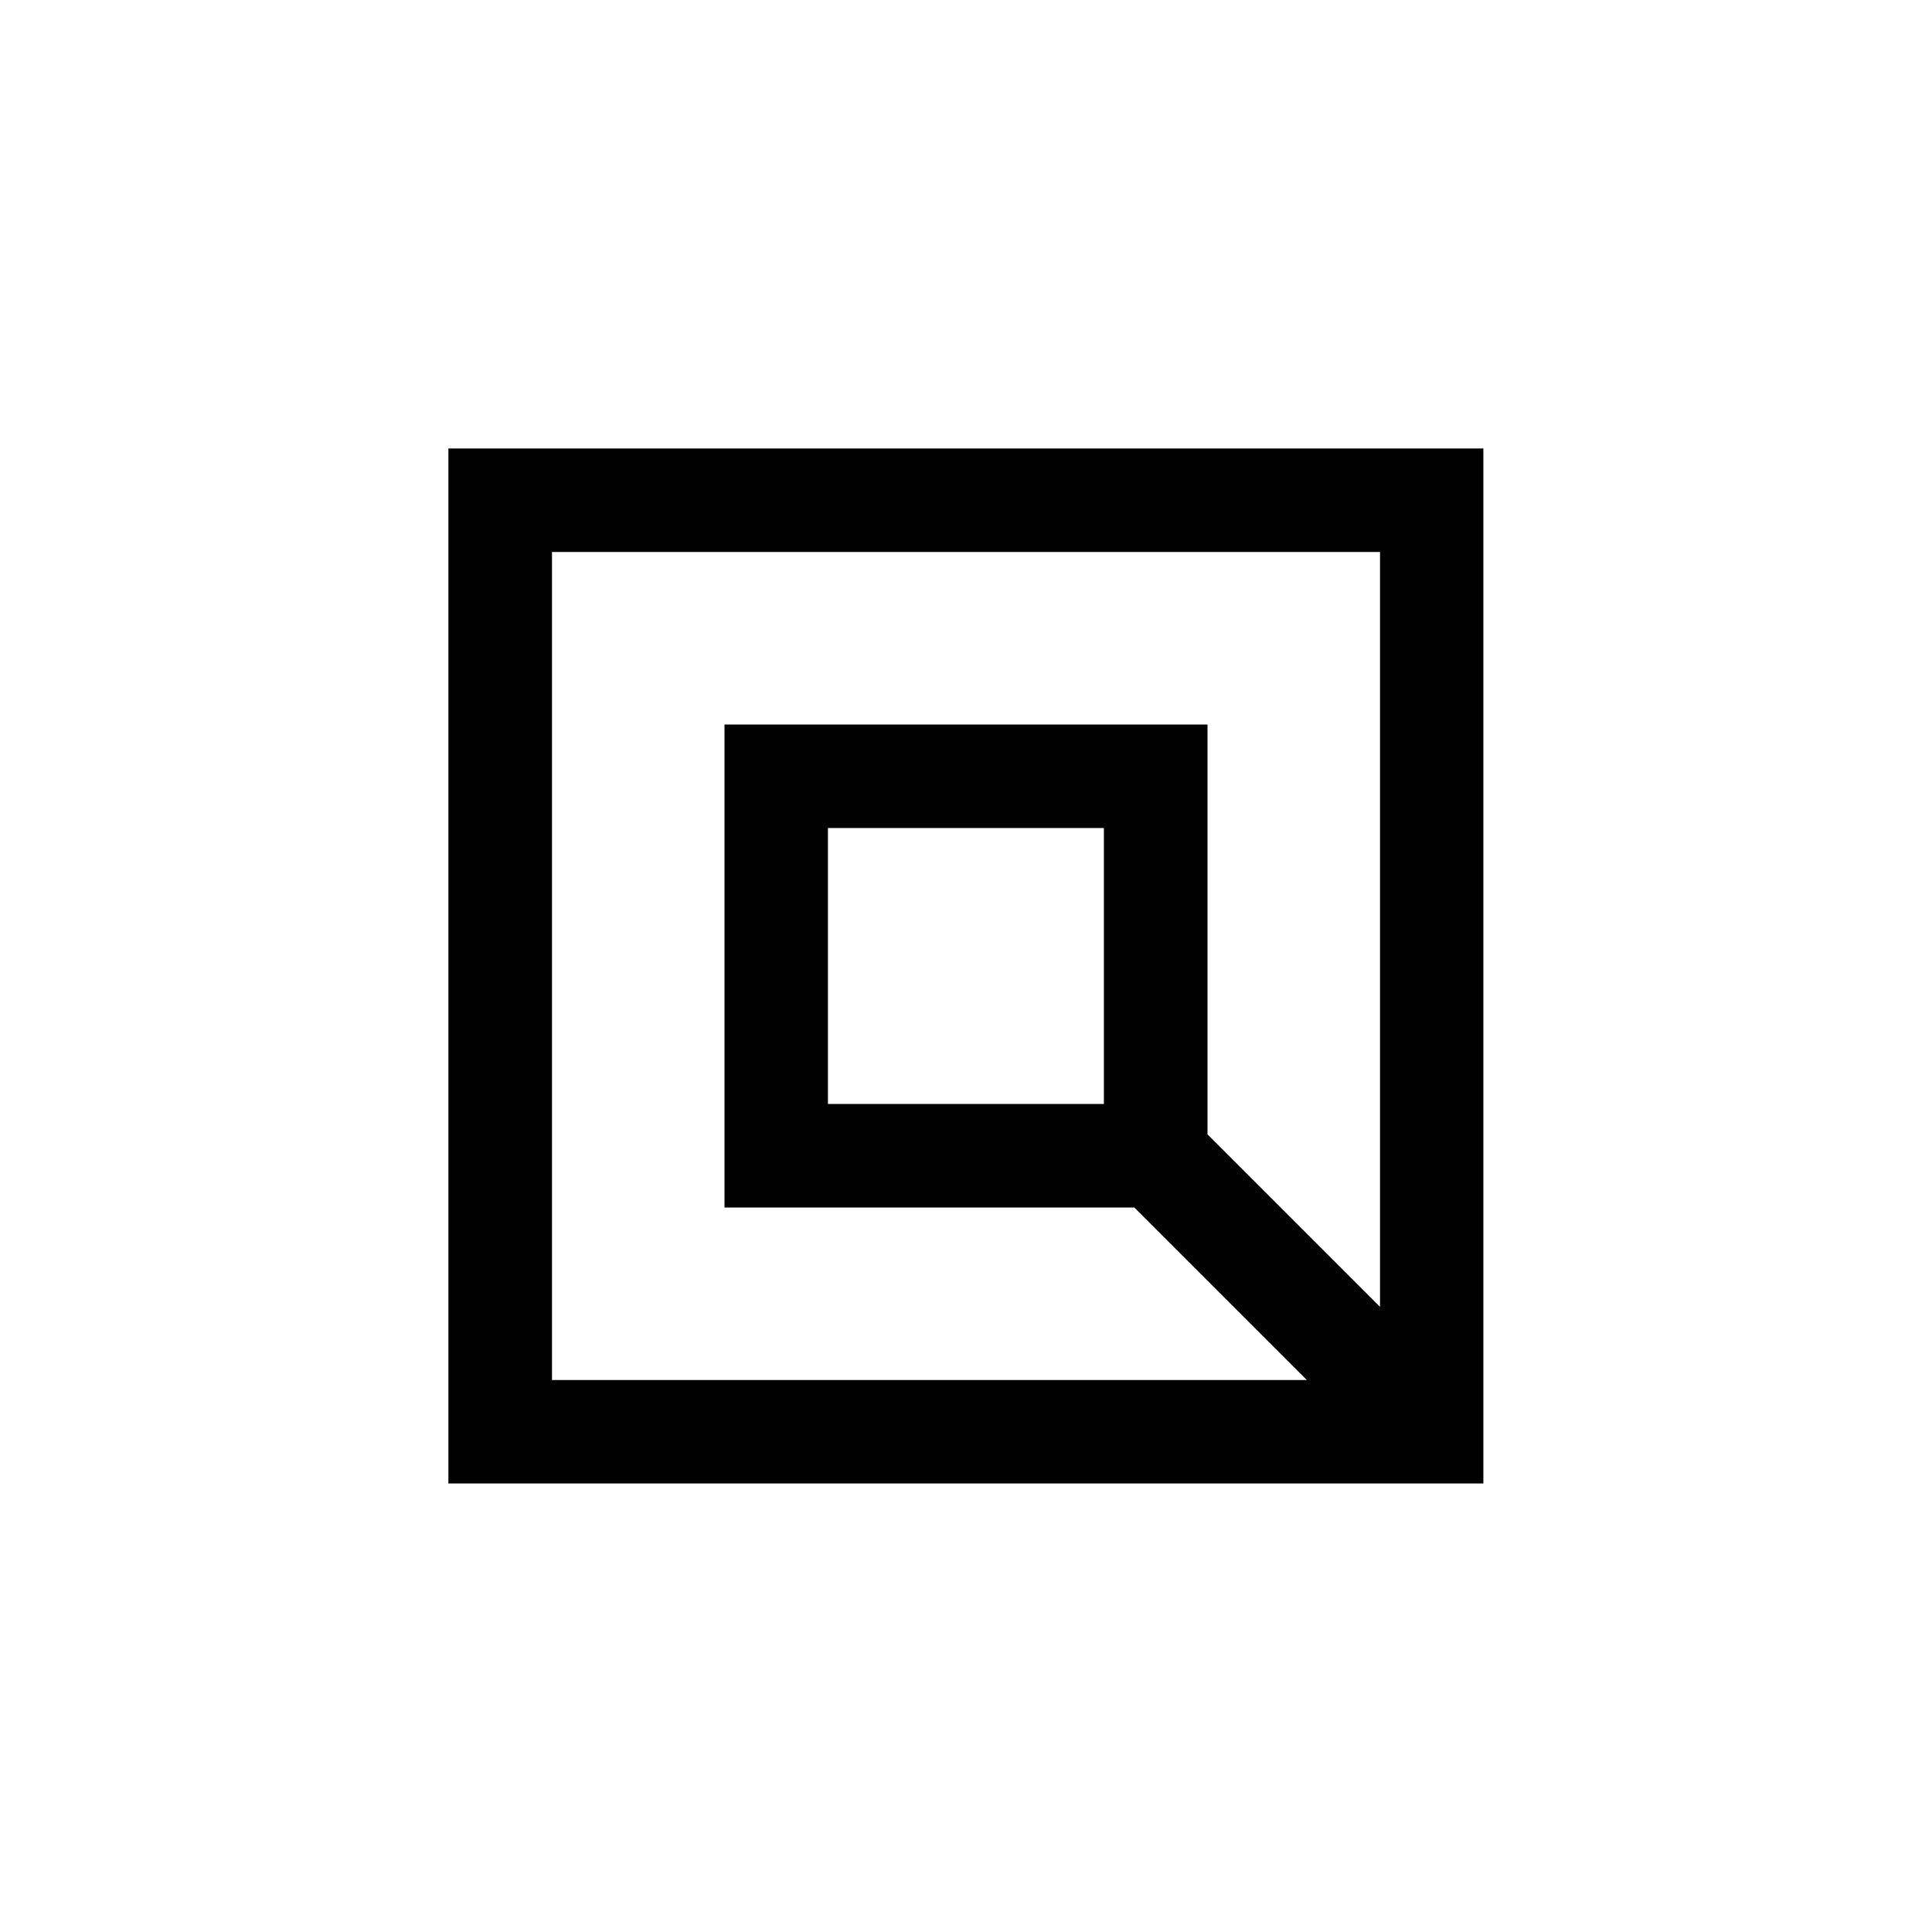
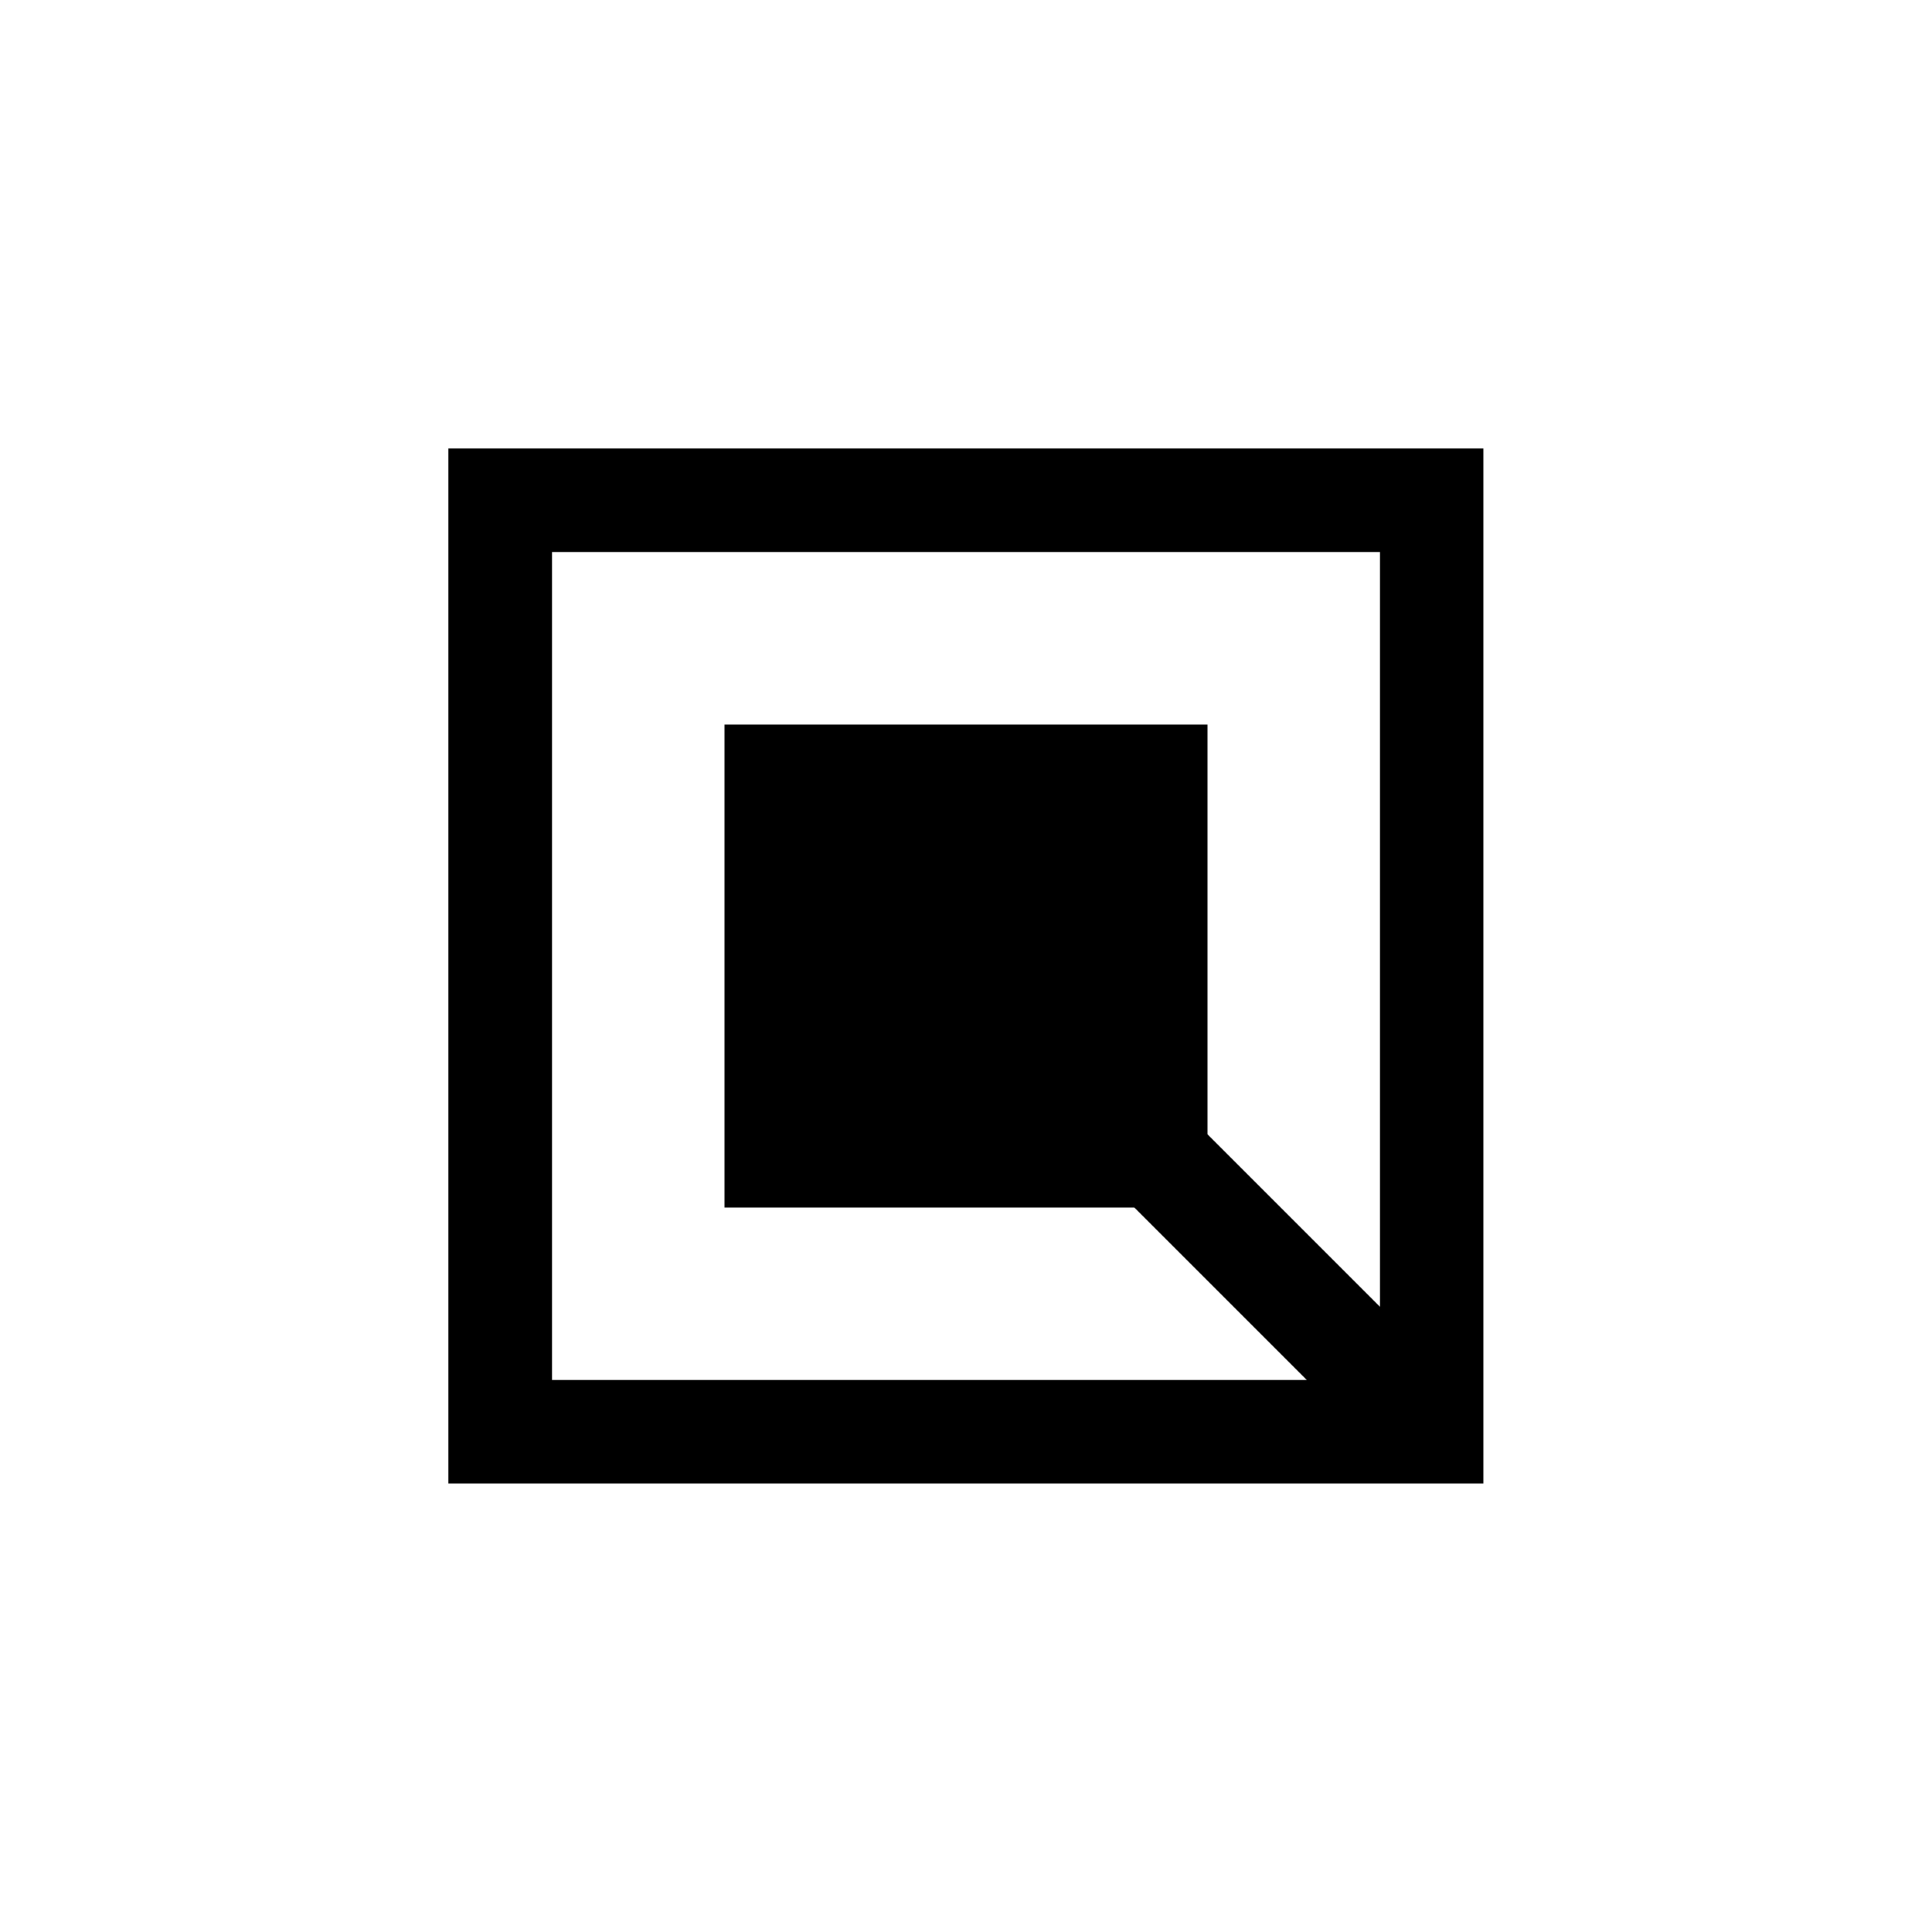
<svg xmlns="http://www.w3.org/2000/svg" width="800" height="800" viewBox="0 0 24 24">
-   <path fill="currentColor" fill-rule="evenodd" d="M17.143 6.857H6.857v10.286h9.377L14.091 15H9V9h6v5.091l2.143 2.143zM5.57 5.571v12.857h12.857V5.571zm4.715 4.715h3.428v3.428h-3.428z" clip-rule="evenodd" />
+   <path fill="currentColor" fill-rule="evenodd" d="M17.143 6.857H6.857v10.286h9.377L14.091 15H9V9h6v5.091l2.143 2.143zM5.57 5.571v12.857h12.857V5.571zm4.715 4.715h3.428h-3.428z" clip-rule="evenodd" />
</svg>